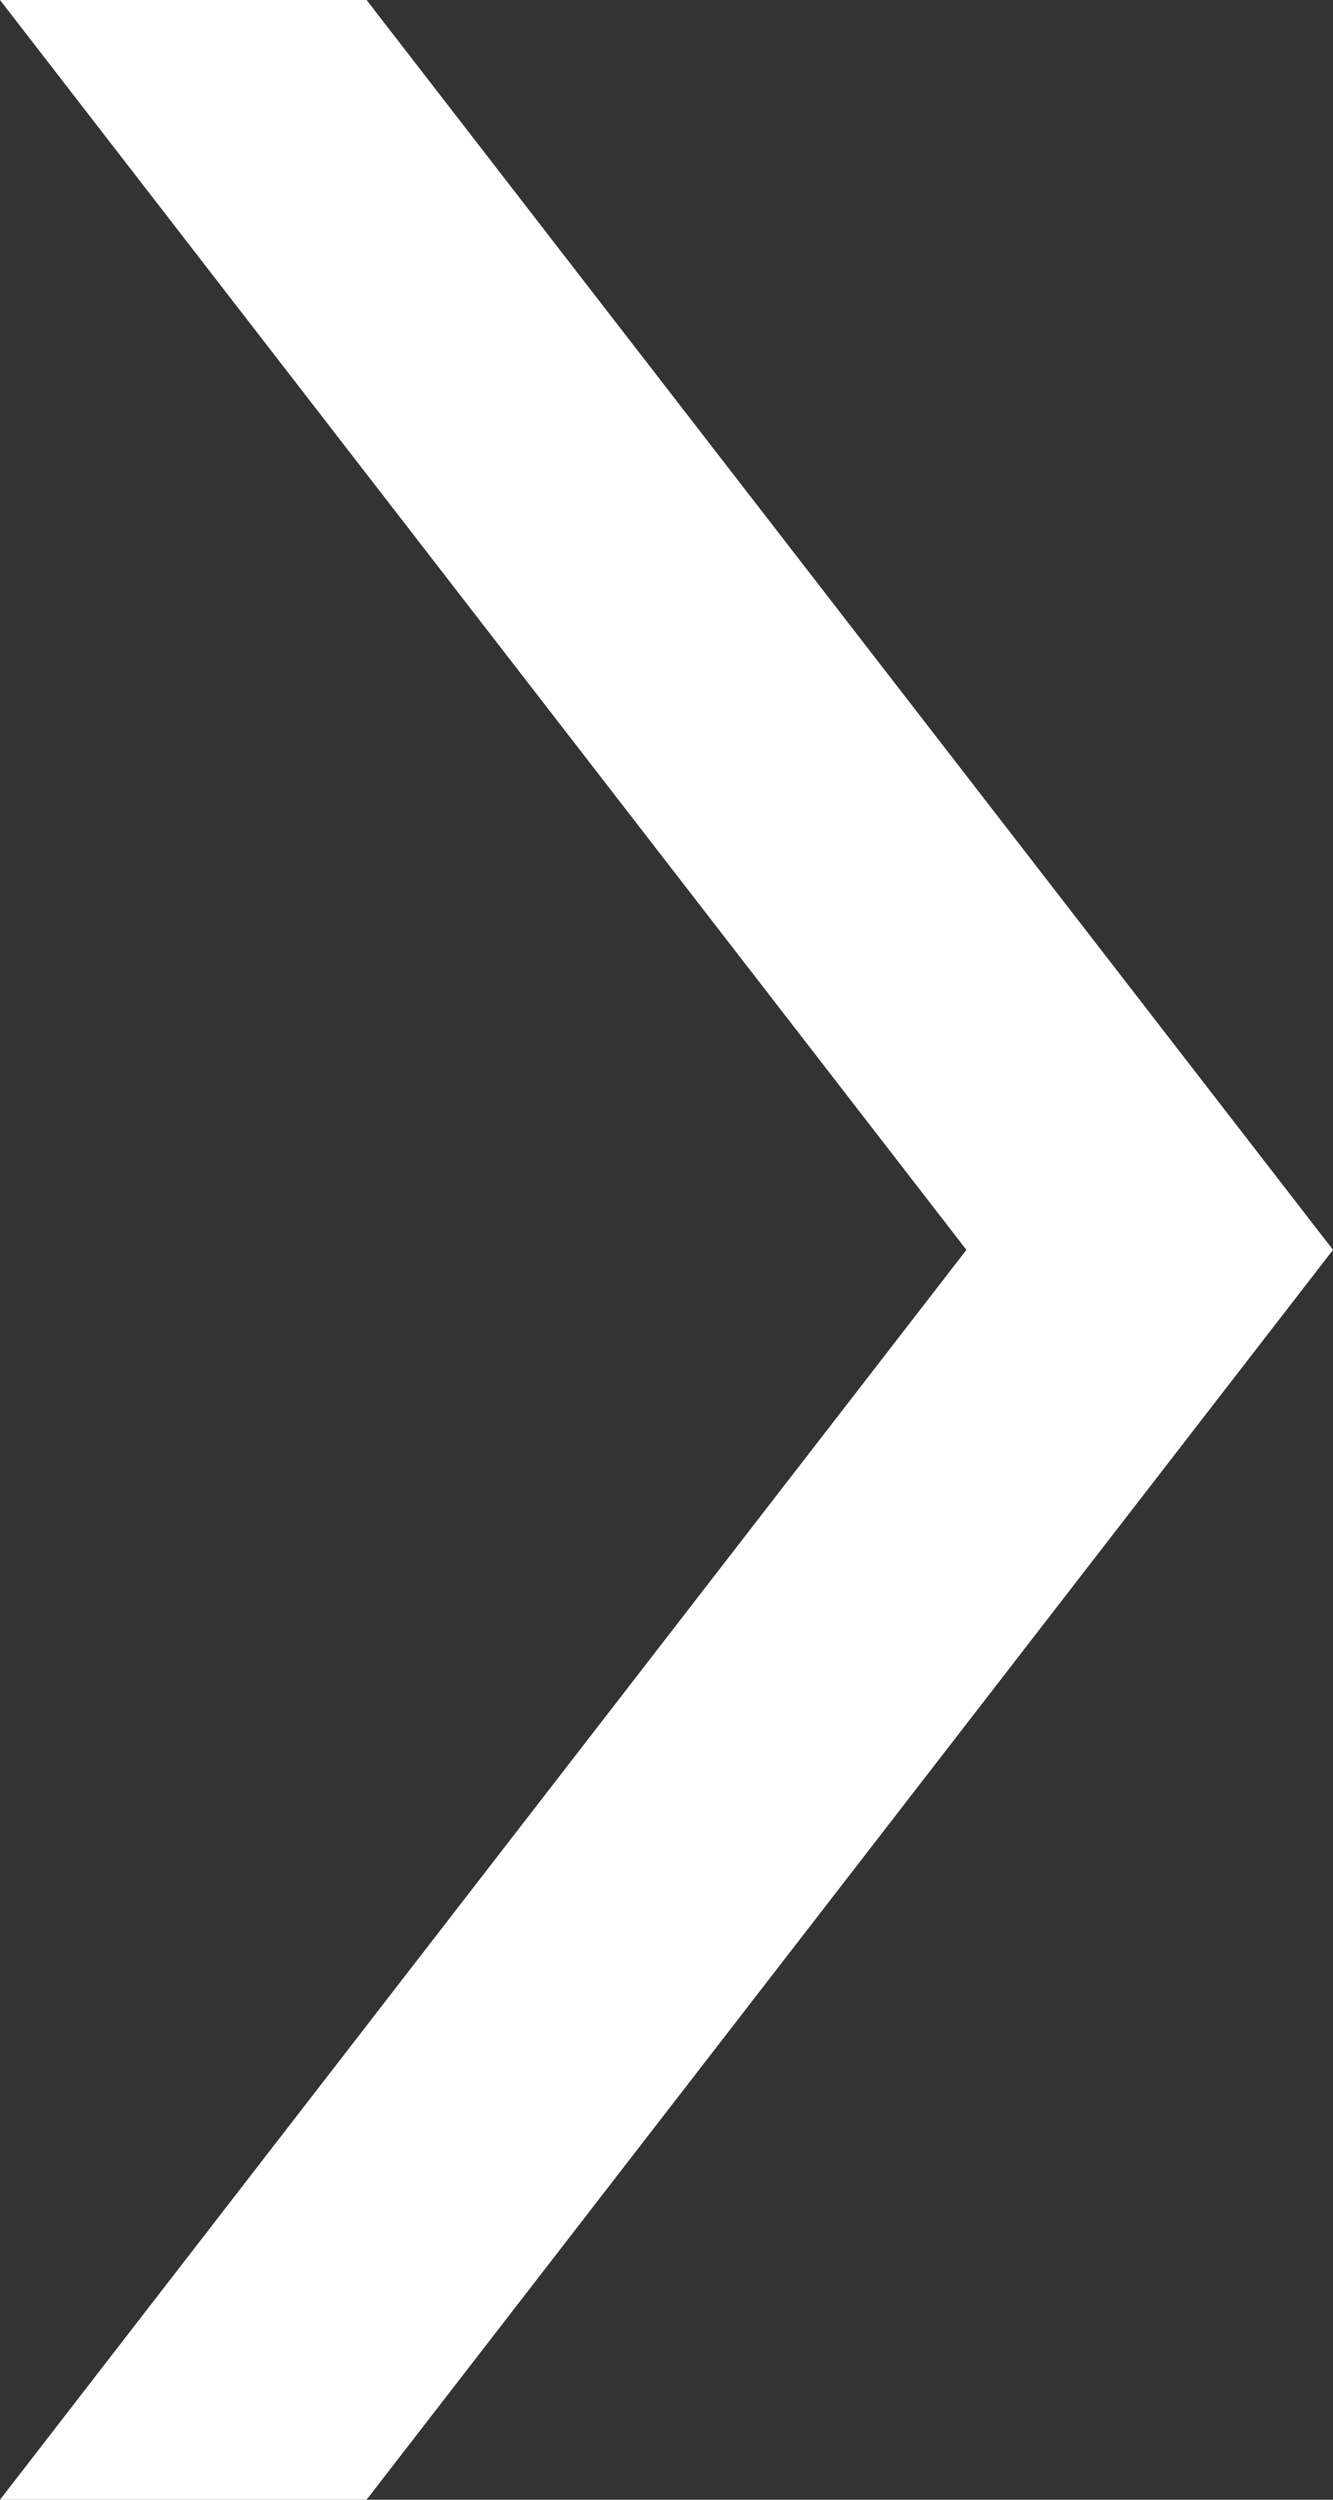
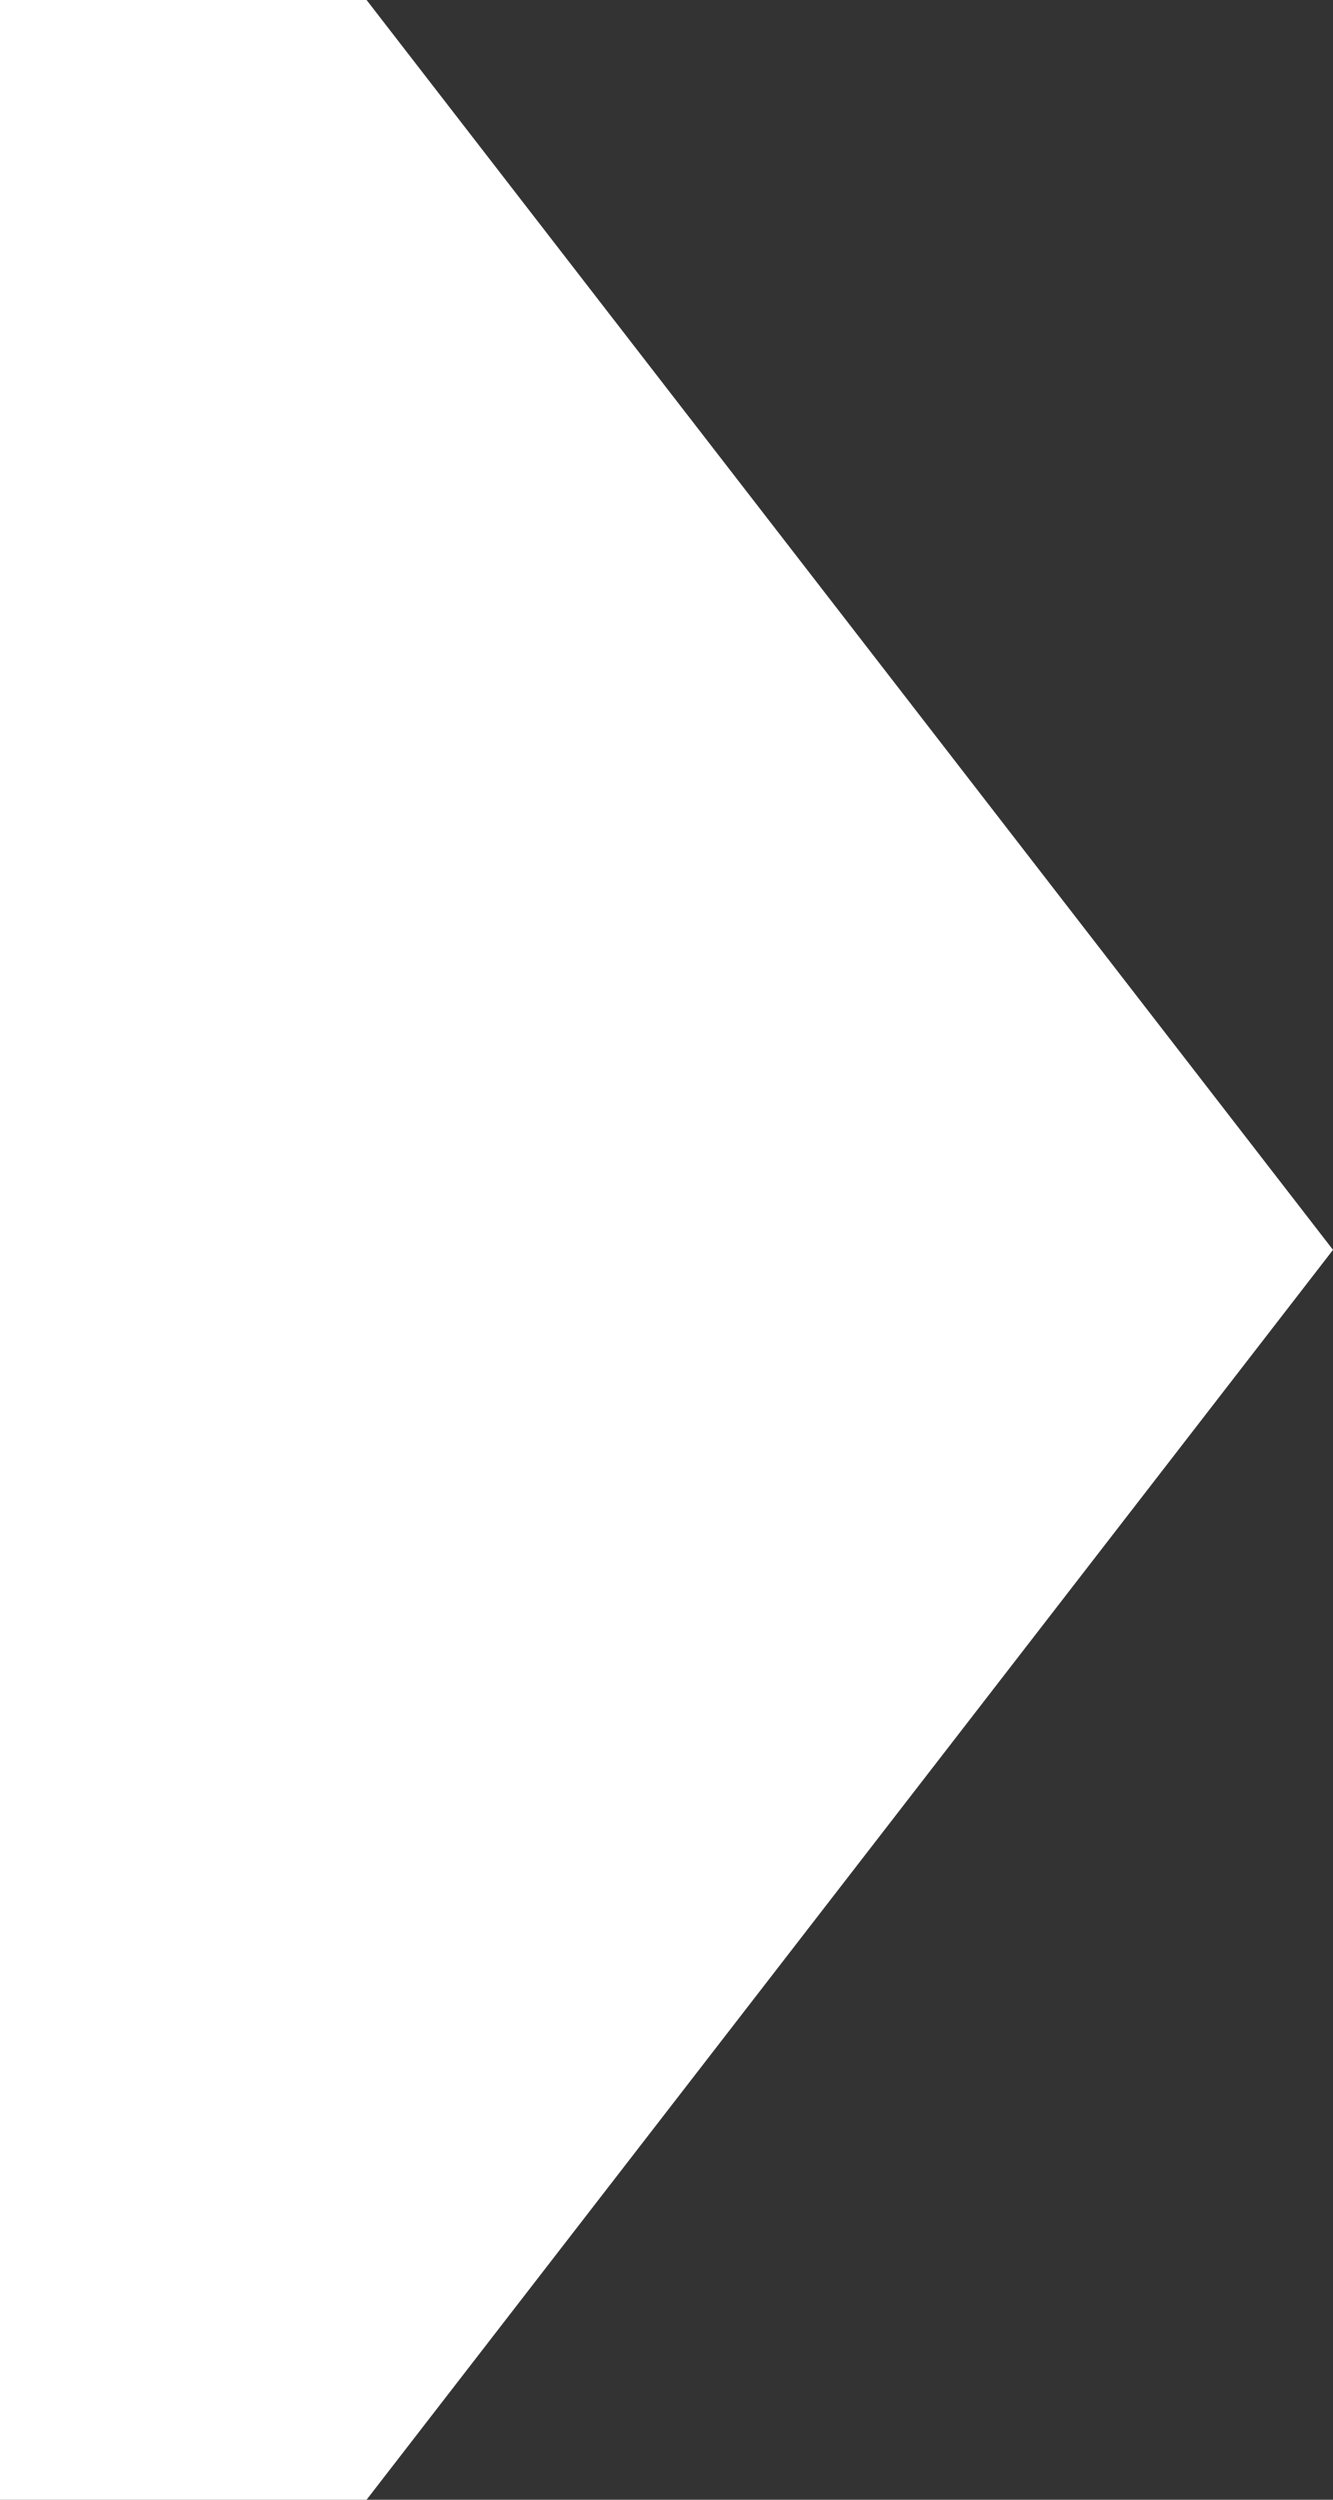
<svg xmlns="http://www.w3.org/2000/svg" viewBox="0 0 8 15">
  <rect x="0" y="0" width="8" height="15" fill="#333333" stroke="none" />
  <g data-name="Layer 2">
-     <path fill="#fff" d="M0 15l5.8-7.5L0 0h2.2L8 7.5 2.2 15H0z" data-name="Layer 1" />
+     <path fill="#fff" d="M0 15L0 0h2.2L8 7.5 2.2 15H0z" data-name="Layer 1" />
  </g>
</svg>